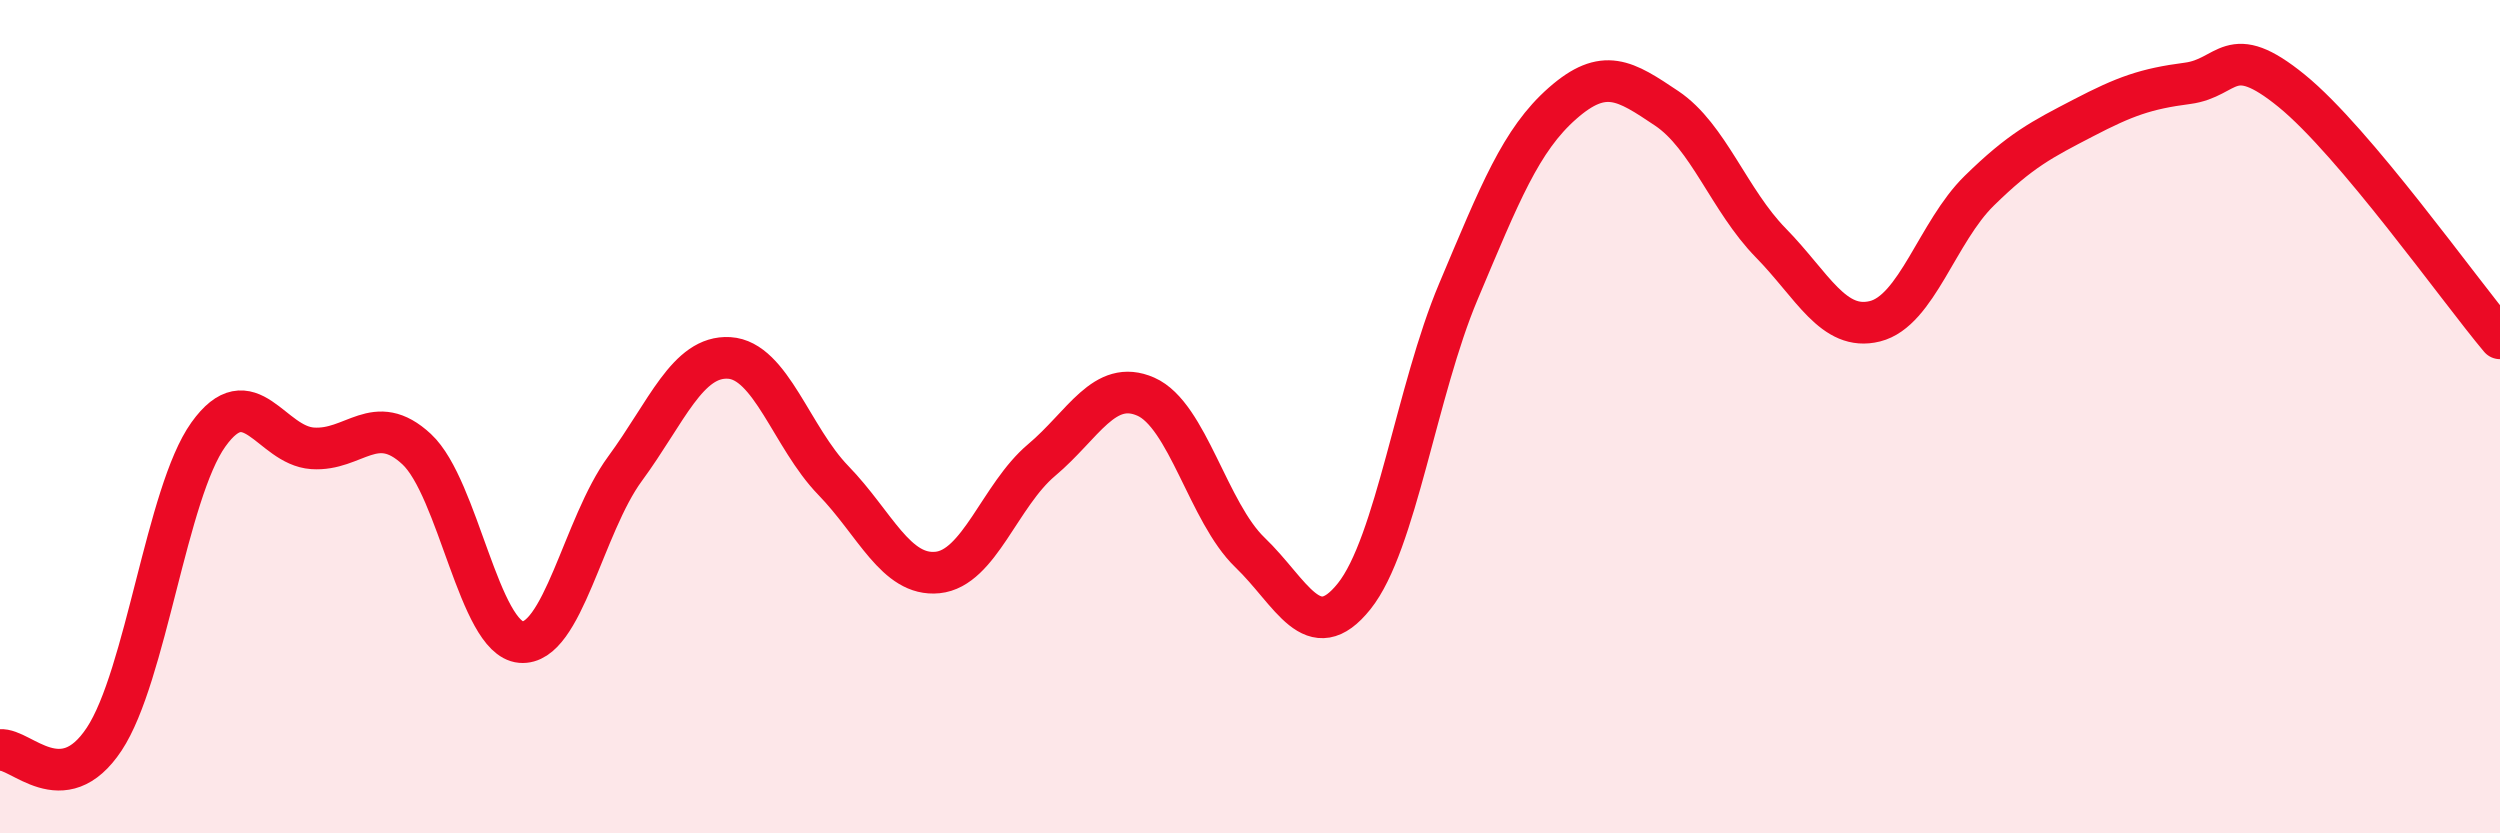
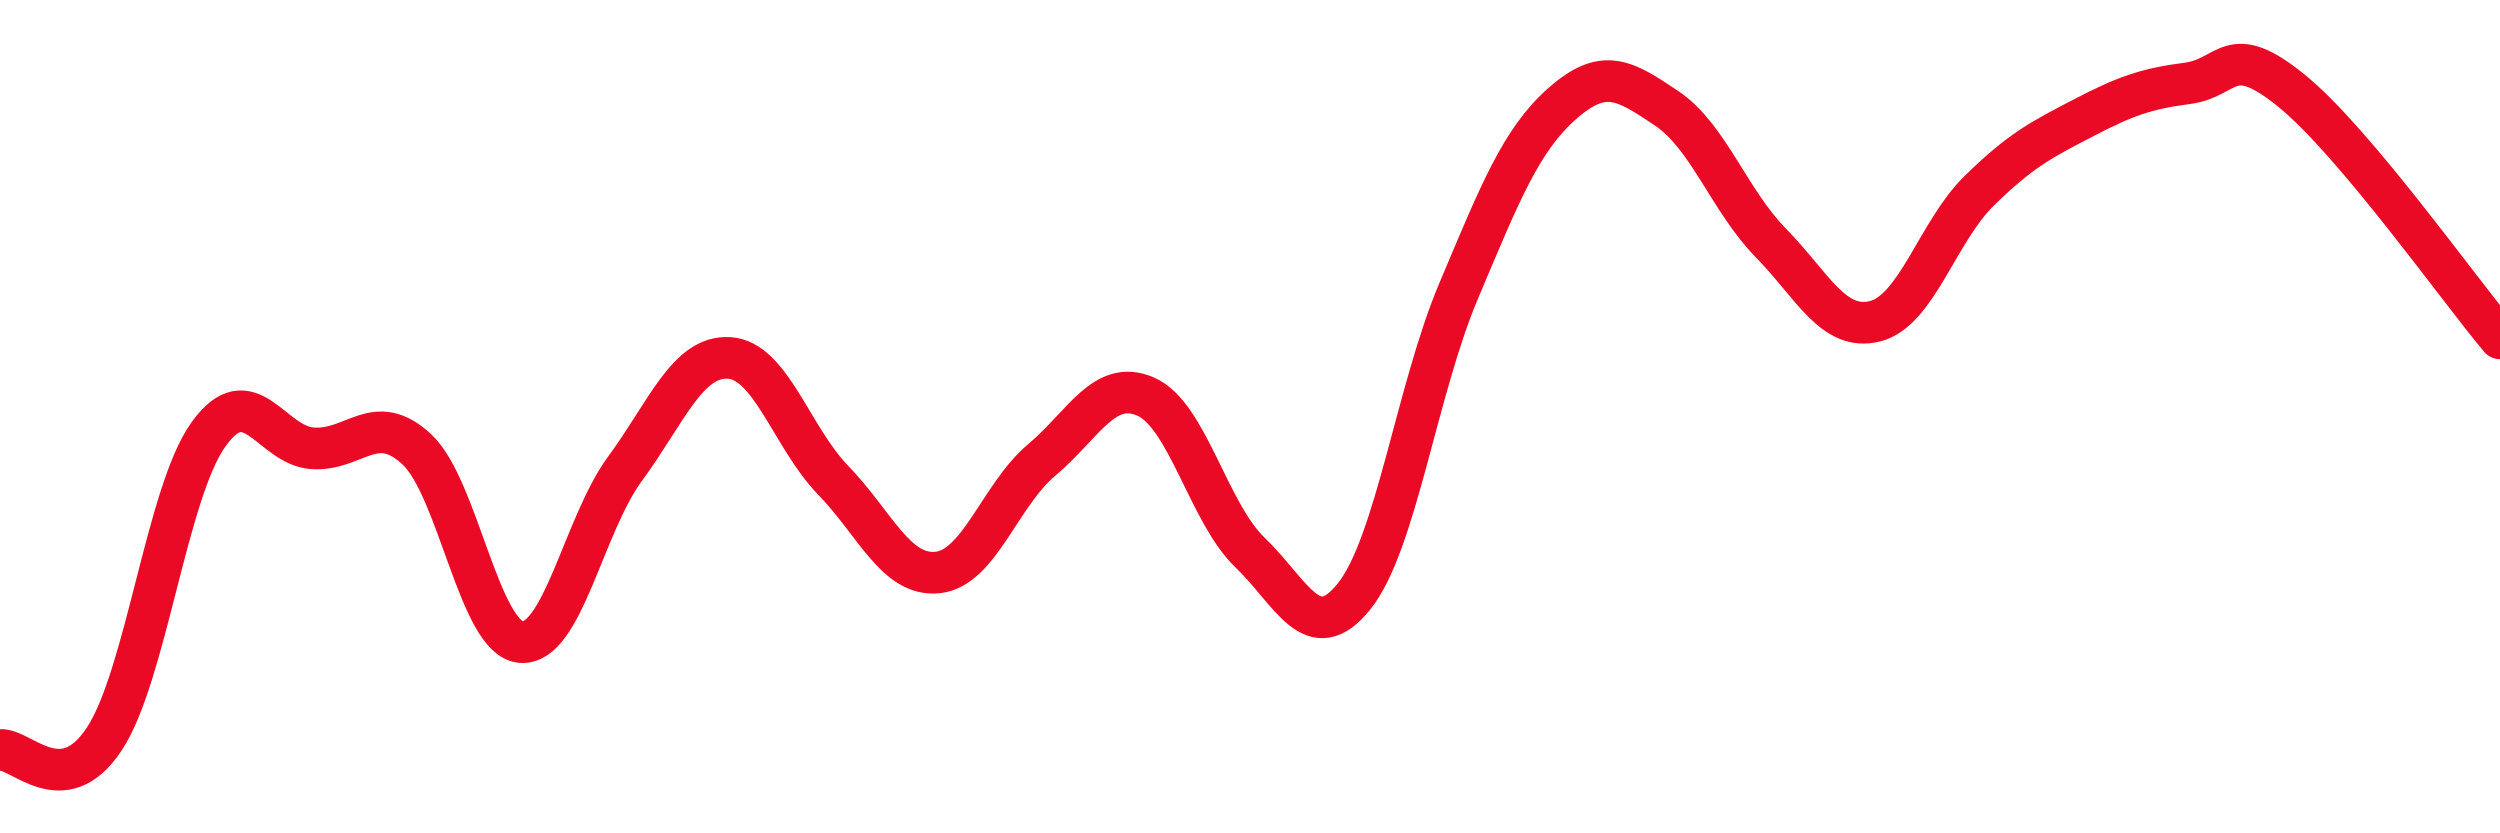
<svg xmlns="http://www.w3.org/2000/svg" width="60" height="20" viewBox="0 0 60 20">
-   <path d="M 0,18 C 0.5,17.95 1.5,19.25 2.5,17.74 C 3.5,16.23 4,11.83 5,10.43 C 6,9.03 6.5,10.69 7.5,10.76 C 8.5,10.83 9,9.85 10,10.78 C 11,11.71 11.5,15.32 12.5,15.41 C 13.5,15.5 14,12.61 15,11.25 C 16,9.89 16.5,8.53 17.5,8.59 C 18.5,8.65 19,10.5 20,11.53 C 21,12.56 21.5,13.84 22.5,13.74 C 23.5,13.64 24,11.88 25,11.04 C 26,10.2 26.5,9.08 27.5,9.52 C 28.5,9.96 29,12.3 30,13.26 C 31,14.22 31.5,15.56 32.5,14.31 C 33.5,13.06 34,9.37 35,7 C 36,4.63 36.5,3.36 37.5,2.48 C 38.5,1.6 39,1.93 40,2.6 C 41,3.27 41.5,4.81 42.5,5.83 C 43.5,6.85 44,7.96 45,7.71 C 46,7.46 46.5,5.56 47.5,4.58 C 48.5,3.6 49,3.35 50,2.83 C 51,2.31 51.5,2.13 52.5,2 C 53.5,1.87 53.5,0.96 55,2.18 C 56.5,3.4 59,6.93 60,8.12L60 20L0 20Z" fill="#EB0A25" opacity="0.1" stroke-linecap="round" stroke-linejoin="round" />
  <path d="M 0,18 C 0.5,17.95 1.5,19.25 2.5,17.74 C 3.5,16.23 4,11.83 5,10.43 C 6,9.03 6.5,10.69 7.5,10.76 C 8.5,10.83 9,9.85 10,10.78 C 11,11.71 11.5,15.32 12.5,15.41 C 13.5,15.5 14,12.61 15,11.25 C 16,9.89 16.5,8.53 17.5,8.59 C 18.5,8.65 19,10.5 20,11.53 C 21,12.56 21.5,13.84 22.5,13.74 C 23.5,13.64 24,11.88 25,11.04 C 26,10.2 26.5,9.08 27.5,9.52 C 28.5,9.96 29,12.3 30,13.26 C 31,14.22 31.5,15.56 32.5,14.31 C 33.5,13.06 34,9.37 35,7 C 36,4.63 36.5,3.36 37.5,2.48 C 38.5,1.6 39,1.93 40,2.6 C 41,3.27 41.5,4.81 42.5,5.83 C 43.5,6.85 44,7.96 45,7.71 C 46,7.46 46.5,5.56 47.5,4.58 C 48.5,3.6 49,3.35 50,2.83 C 51,2.31 51.5,2.13 52.5,2 C 53.5,1.87 53.5,0.96 55,2.18 C 56.5,3.4 59,6.93 60,8.12" stroke="#EB0A25" stroke-width="1" fill="none" stroke-linecap="round" stroke-linejoin="round" />
</svg>